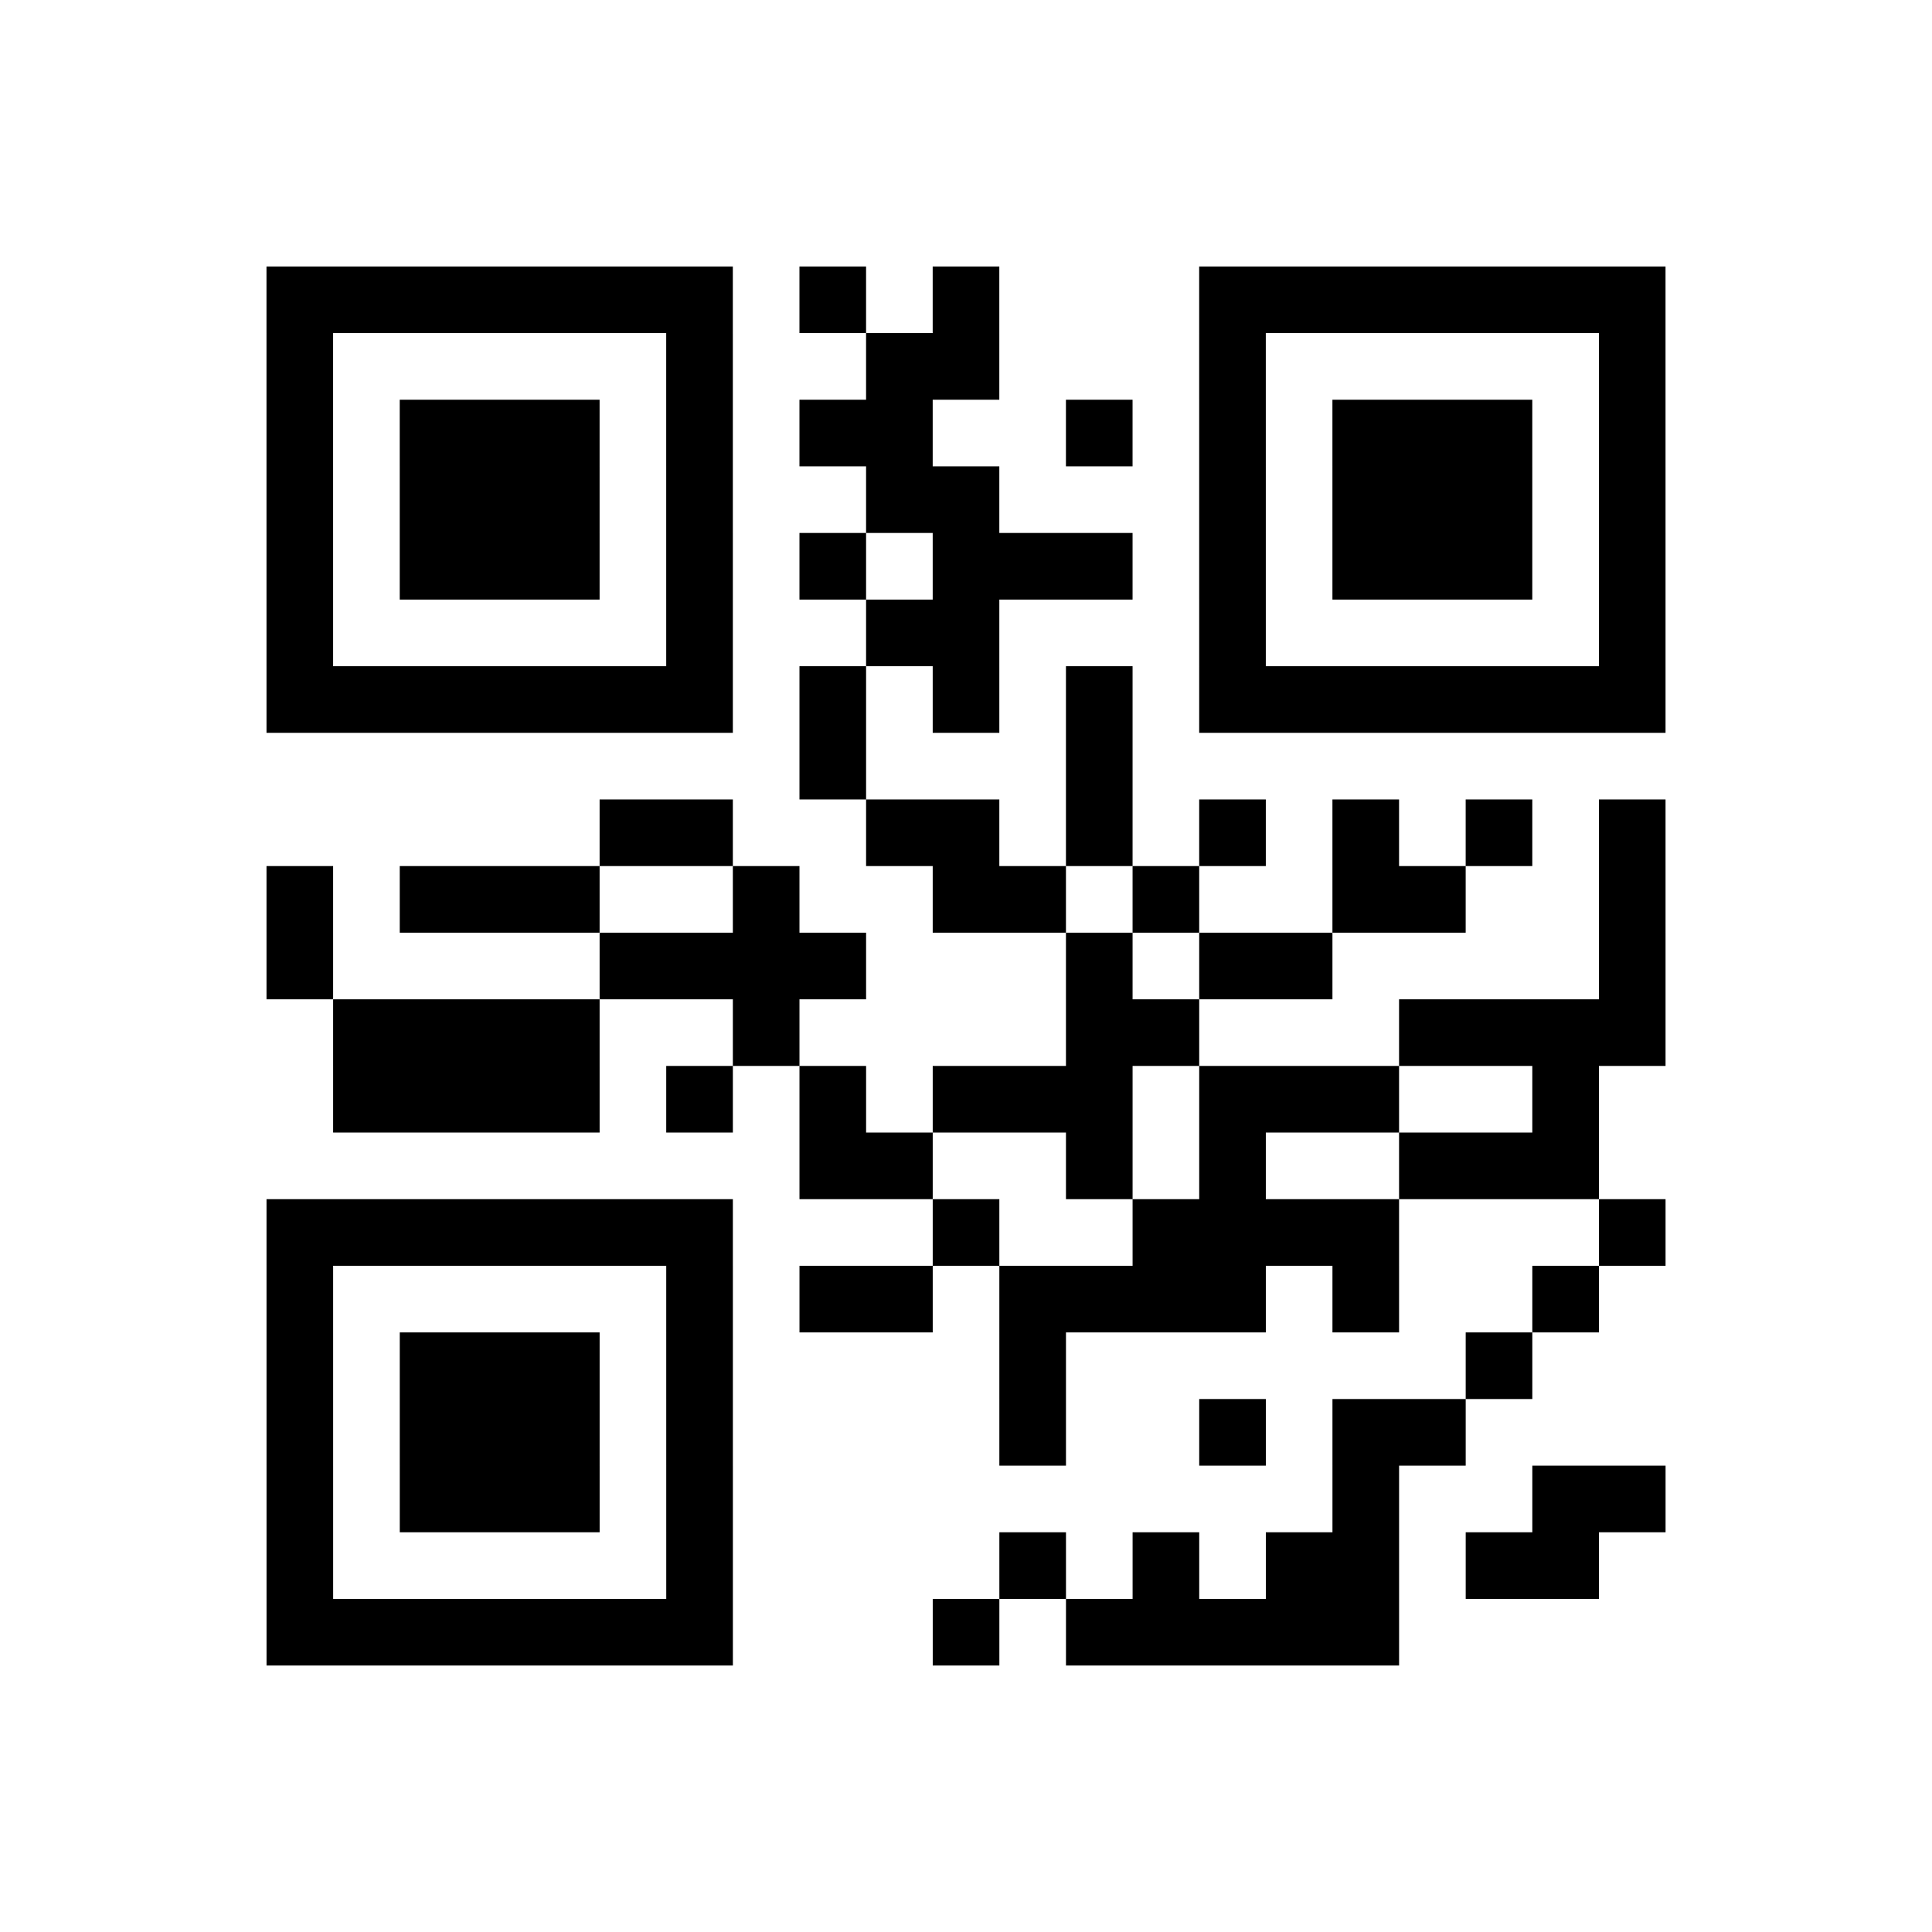
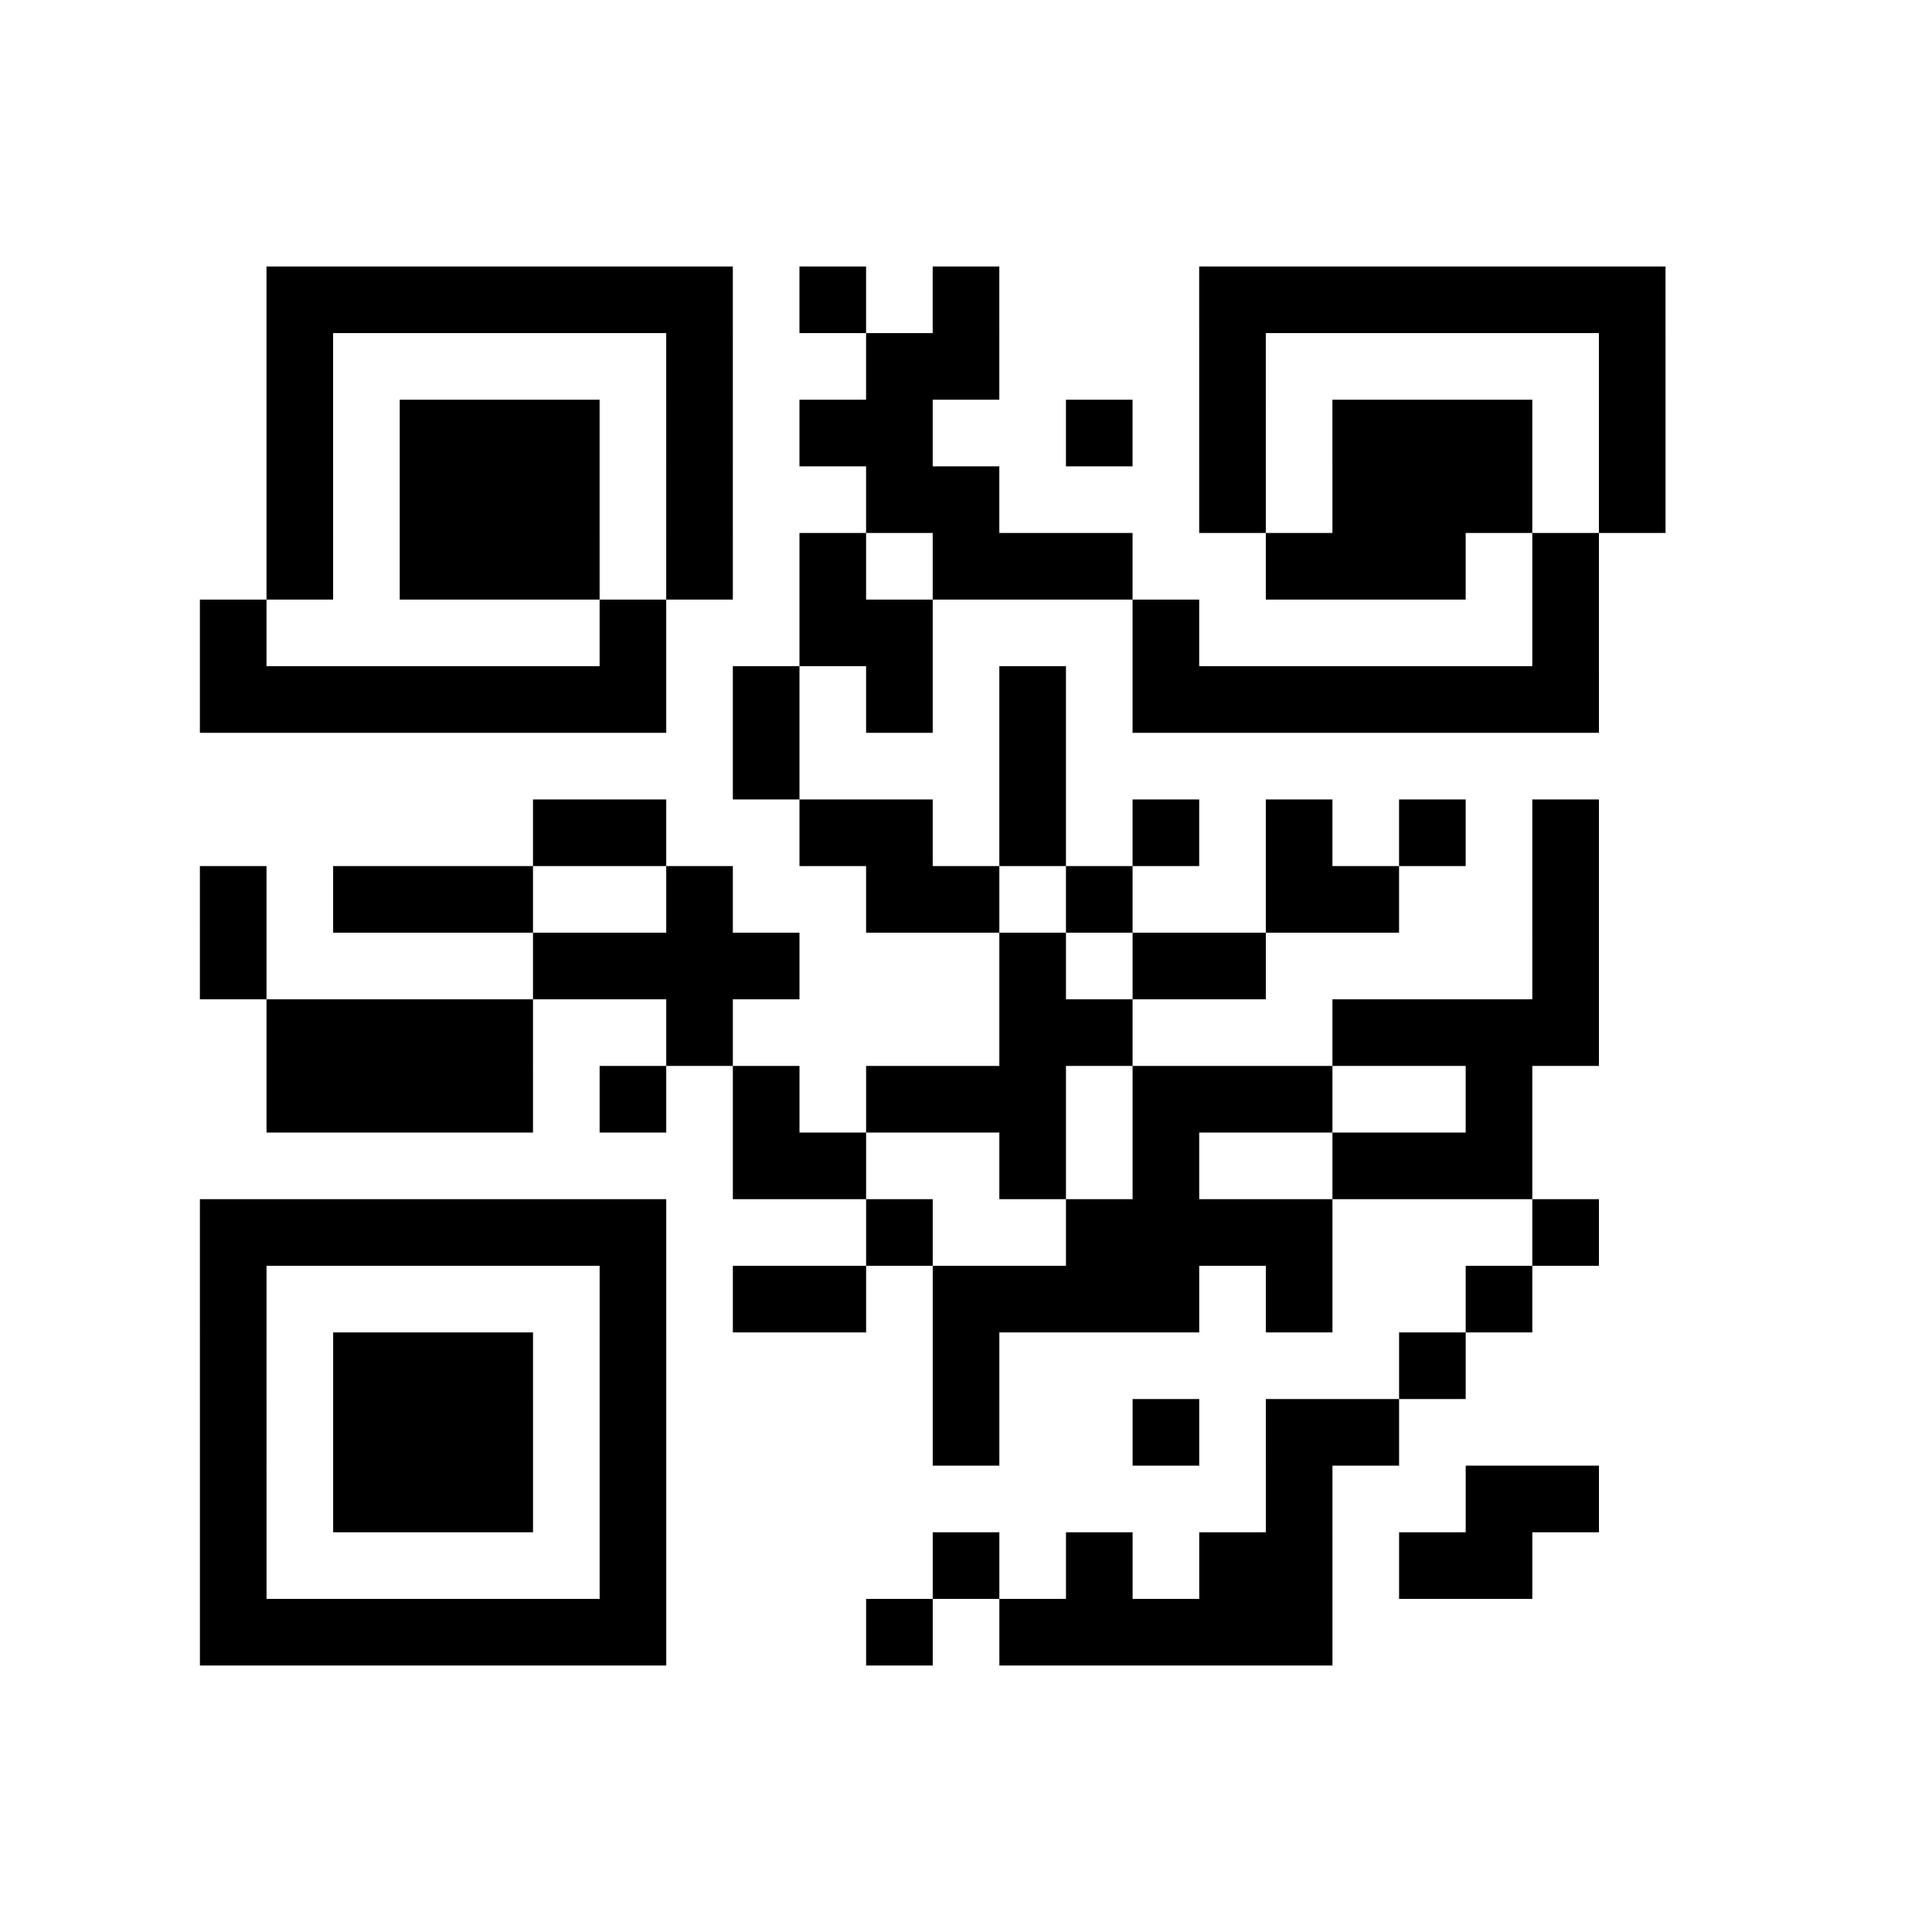
<svg xmlns="http://www.w3.org/2000/svg" width="290" height="290" class="qrCodeSvg">
-   <path transform="scale(10)" class="qrline" stroke="#000" d="M4 4.5h7m1 0h1m1 0h1m3 0h7m-21 1h1m5 0h1m2 0h2m3 0h1m5 0h1m-21 1h1m1 0h3m1 0h1m1 0h2m2 0h1m1 0h1m1 0h3m1 0h1m-21 1h1m1 0h3m1 0h1m2 0h2m3 0h1m1 0h3m1 0h1m-21 1h1m1 0h3m1 0h1m1 0h1m1 0h3m1 0h1m1 0h3m1 0h1m-21 1h1m5 0h1m2 0h2m3 0h1m5 0h1m-21 1h7m1 0h1m1 0h1m1 0h1m1 0h7m-13 1h1m3 0h1m-8 1h2m2 0h2m1 0h1m1 0h1m1 0h1m1 0h1m1 0h1m-21 1h1m1 0h3m2 0h1m2 0h2m1 0h1m2 0h2m2 0h1m-21 1h1m4 0h4m3 0h1m1 0h2m4 0h1m-20 1h4m2 0h1m4 0h2m3 0h4m-20 1h4m1 0h1m1 0h1m1 0h3m1 0h3m2 0h1m-12 1h2m2 0h1m1 0h1m2 0h3m-20 1h7m3 0h1m2 0h4m3 0h1m-21 1h1m5 0h1m1 0h2m1 0h4m1 0h1m2 0h1m-20 1h1m1 0h3m1 0h1m4 0h1m6 0h1m-19 1h1m1 0h3m1 0h1m4 0h1m2 0h1m1 0h2m-18 1h1m1 0h3m1 0h1m9 0h1m2 0h2m-21 1h1m5 0h1m4 0h1m1 0h1m1 0h2m1 0h2m-20 1h7m3 0h1m1 0h5" />
+   <path transform="scale(10)" class="qrline" stroke="#000" d="M4 4.5h7m1 0h1m1 0h1m3 0h7m-21 1h1m5 0h1m2 0h2m3 0h1m5 0h1m-21 1h1m1 0h3m1 0h1m1 0h2m2 0h1m1 0h1m1 0h3m1 0h1m-21 1h1m1 0h3m1 0h1m2 0h2m3 0h1m1 0h3m1 0h1m-21 1h1m1 0h3m1 0h1m1 0h1m1 0h3m1 0m1 0h3m1 0h1m-21 1h1m5 0h1m2 0h2m3 0h1m5 0h1m-21 1h7m1 0h1m1 0h1m1 0h1m1 0h7m-13 1h1m3 0h1m-8 1h2m2 0h2m1 0h1m1 0h1m1 0h1m1 0h1m1 0h1m-21 1h1m1 0h3m2 0h1m2 0h2m1 0h1m2 0h2m2 0h1m-21 1h1m4 0h4m3 0h1m1 0h2m4 0h1m-20 1h4m2 0h1m4 0h2m3 0h4m-20 1h4m1 0h1m1 0h1m1 0h3m1 0h3m2 0h1m-12 1h2m2 0h1m1 0h1m2 0h3m-20 1h7m3 0h1m2 0h4m3 0h1m-21 1h1m5 0h1m1 0h2m1 0h4m1 0h1m2 0h1m-20 1h1m1 0h3m1 0h1m4 0h1m6 0h1m-19 1h1m1 0h3m1 0h1m4 0h1m2 0h1m1 0h2m-18 1h1m1 0h3m1 0h1m9 0h1m2 0h2m-21 1h1m5 0h1m4 0h1m1 0h1m1 0h2m1 0h2m-20 1h7m3 0h1m1 0h5" />
</svg>